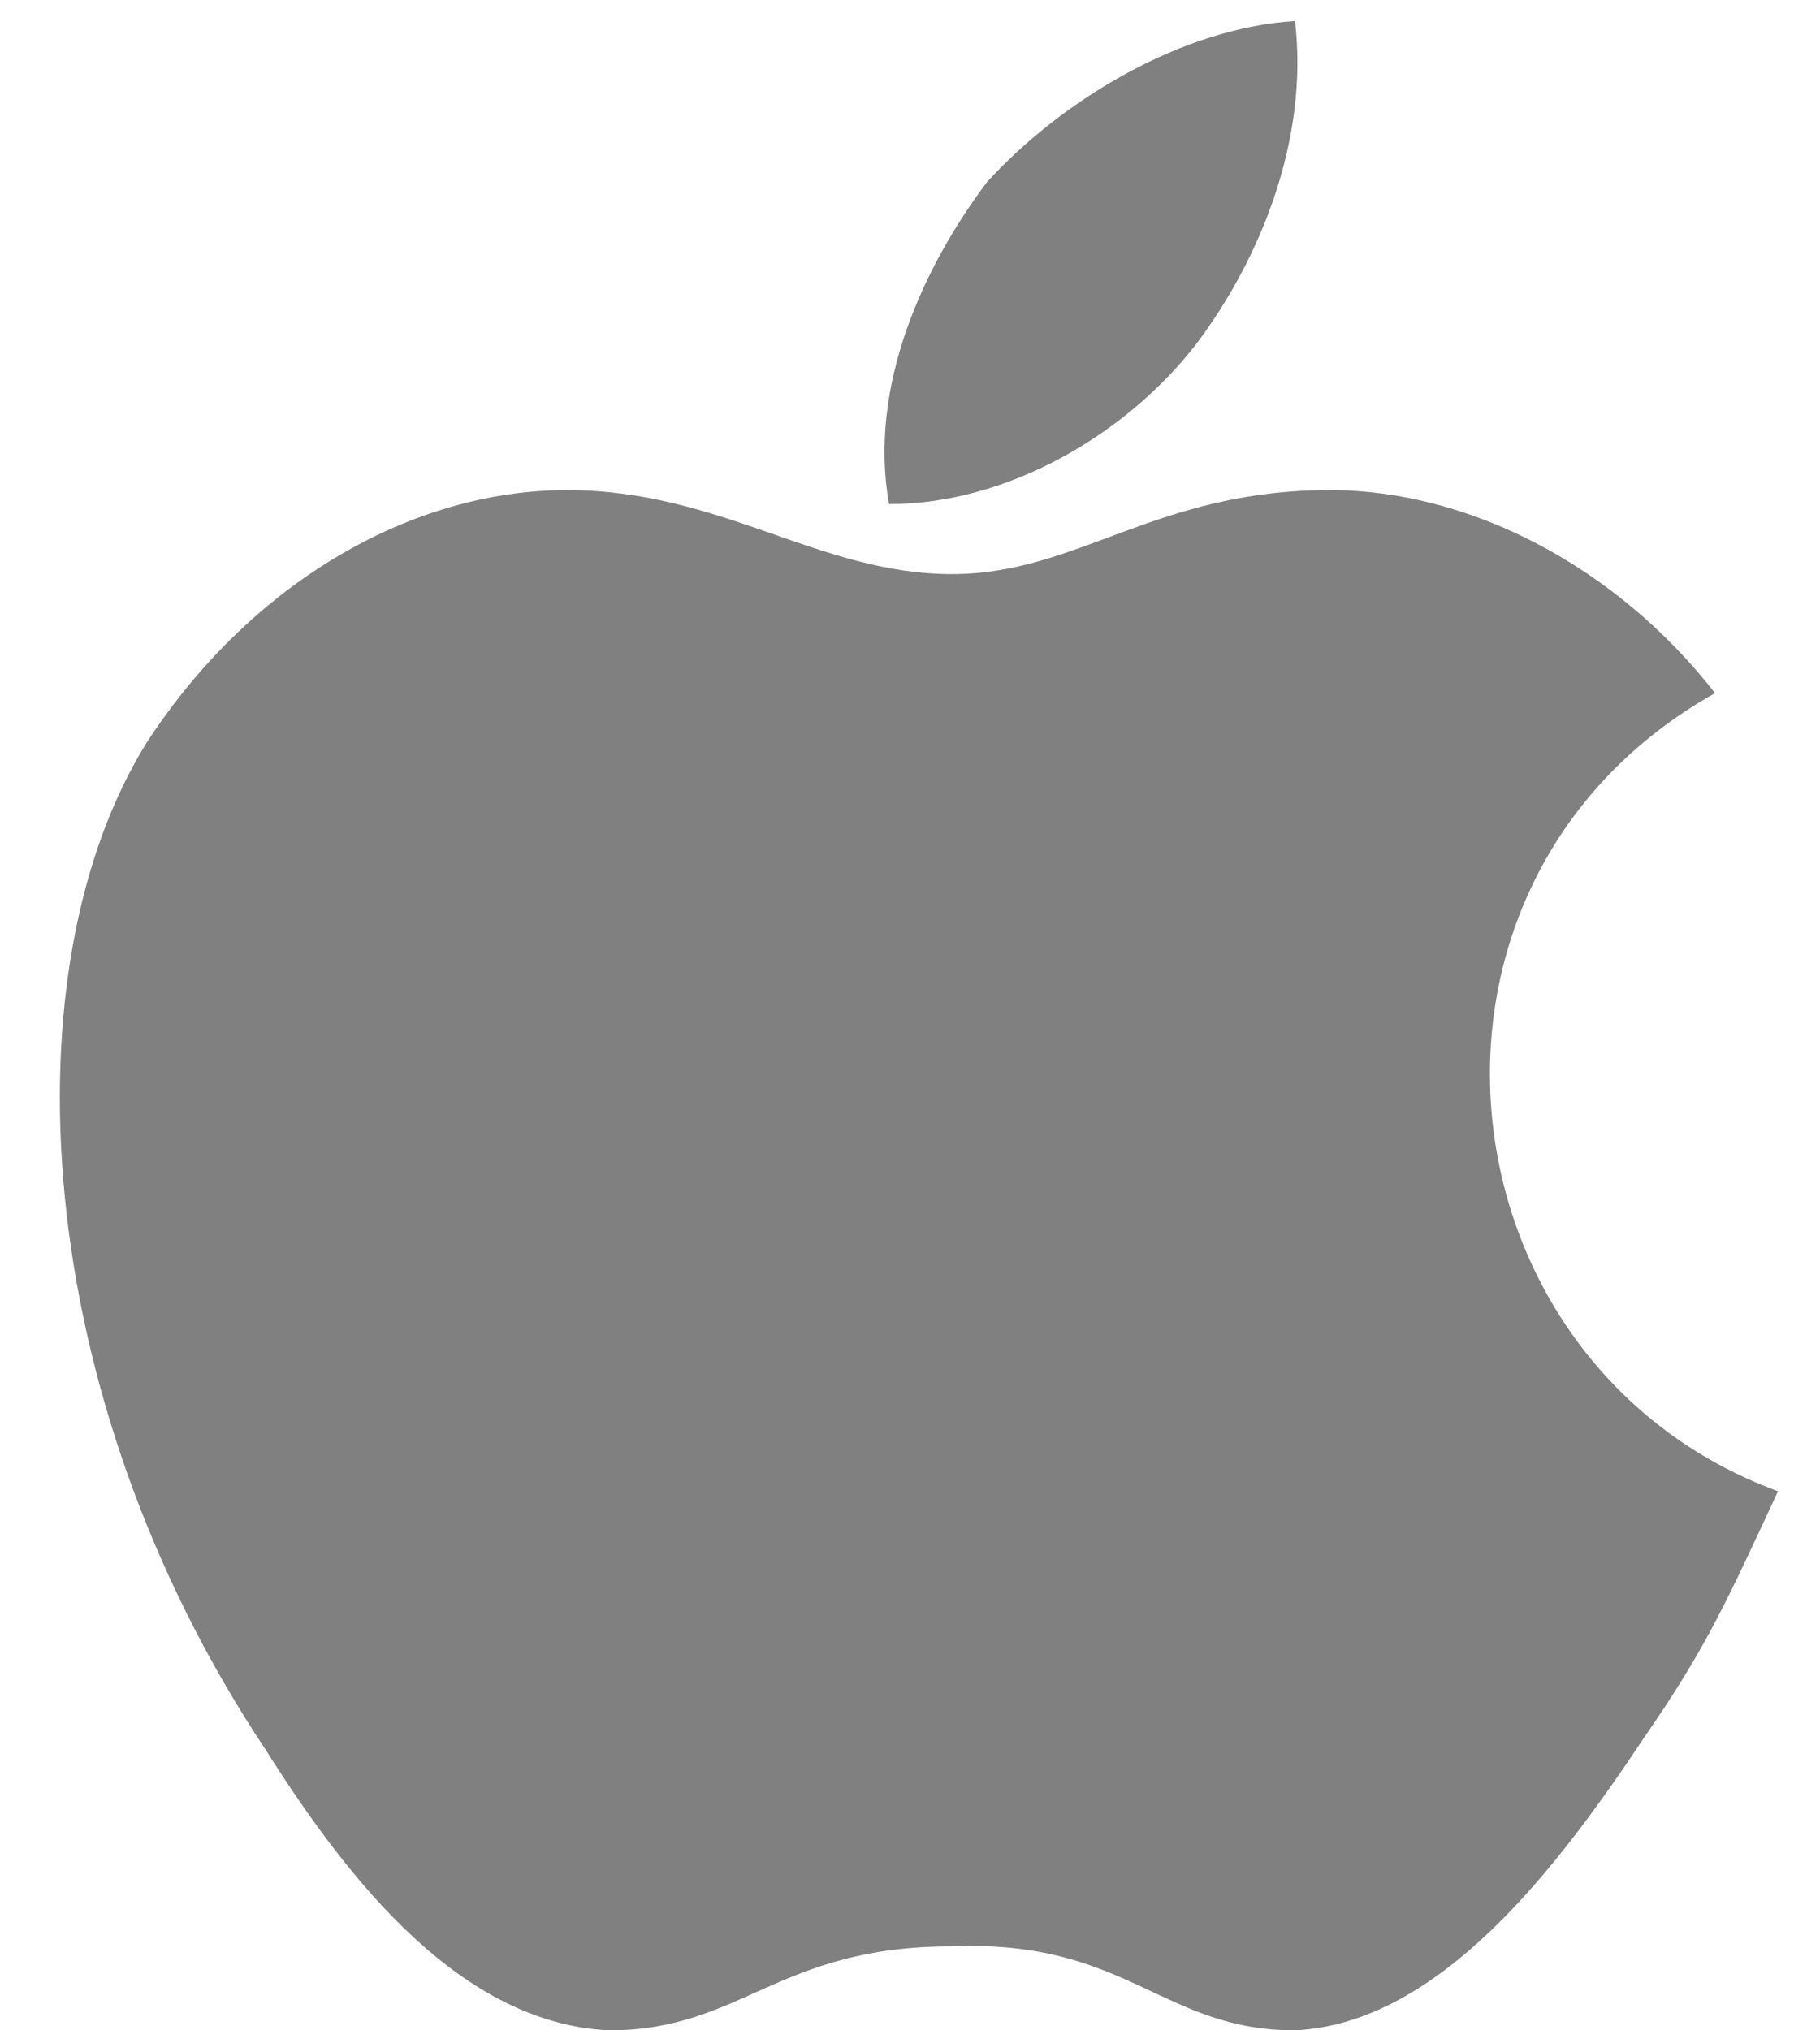
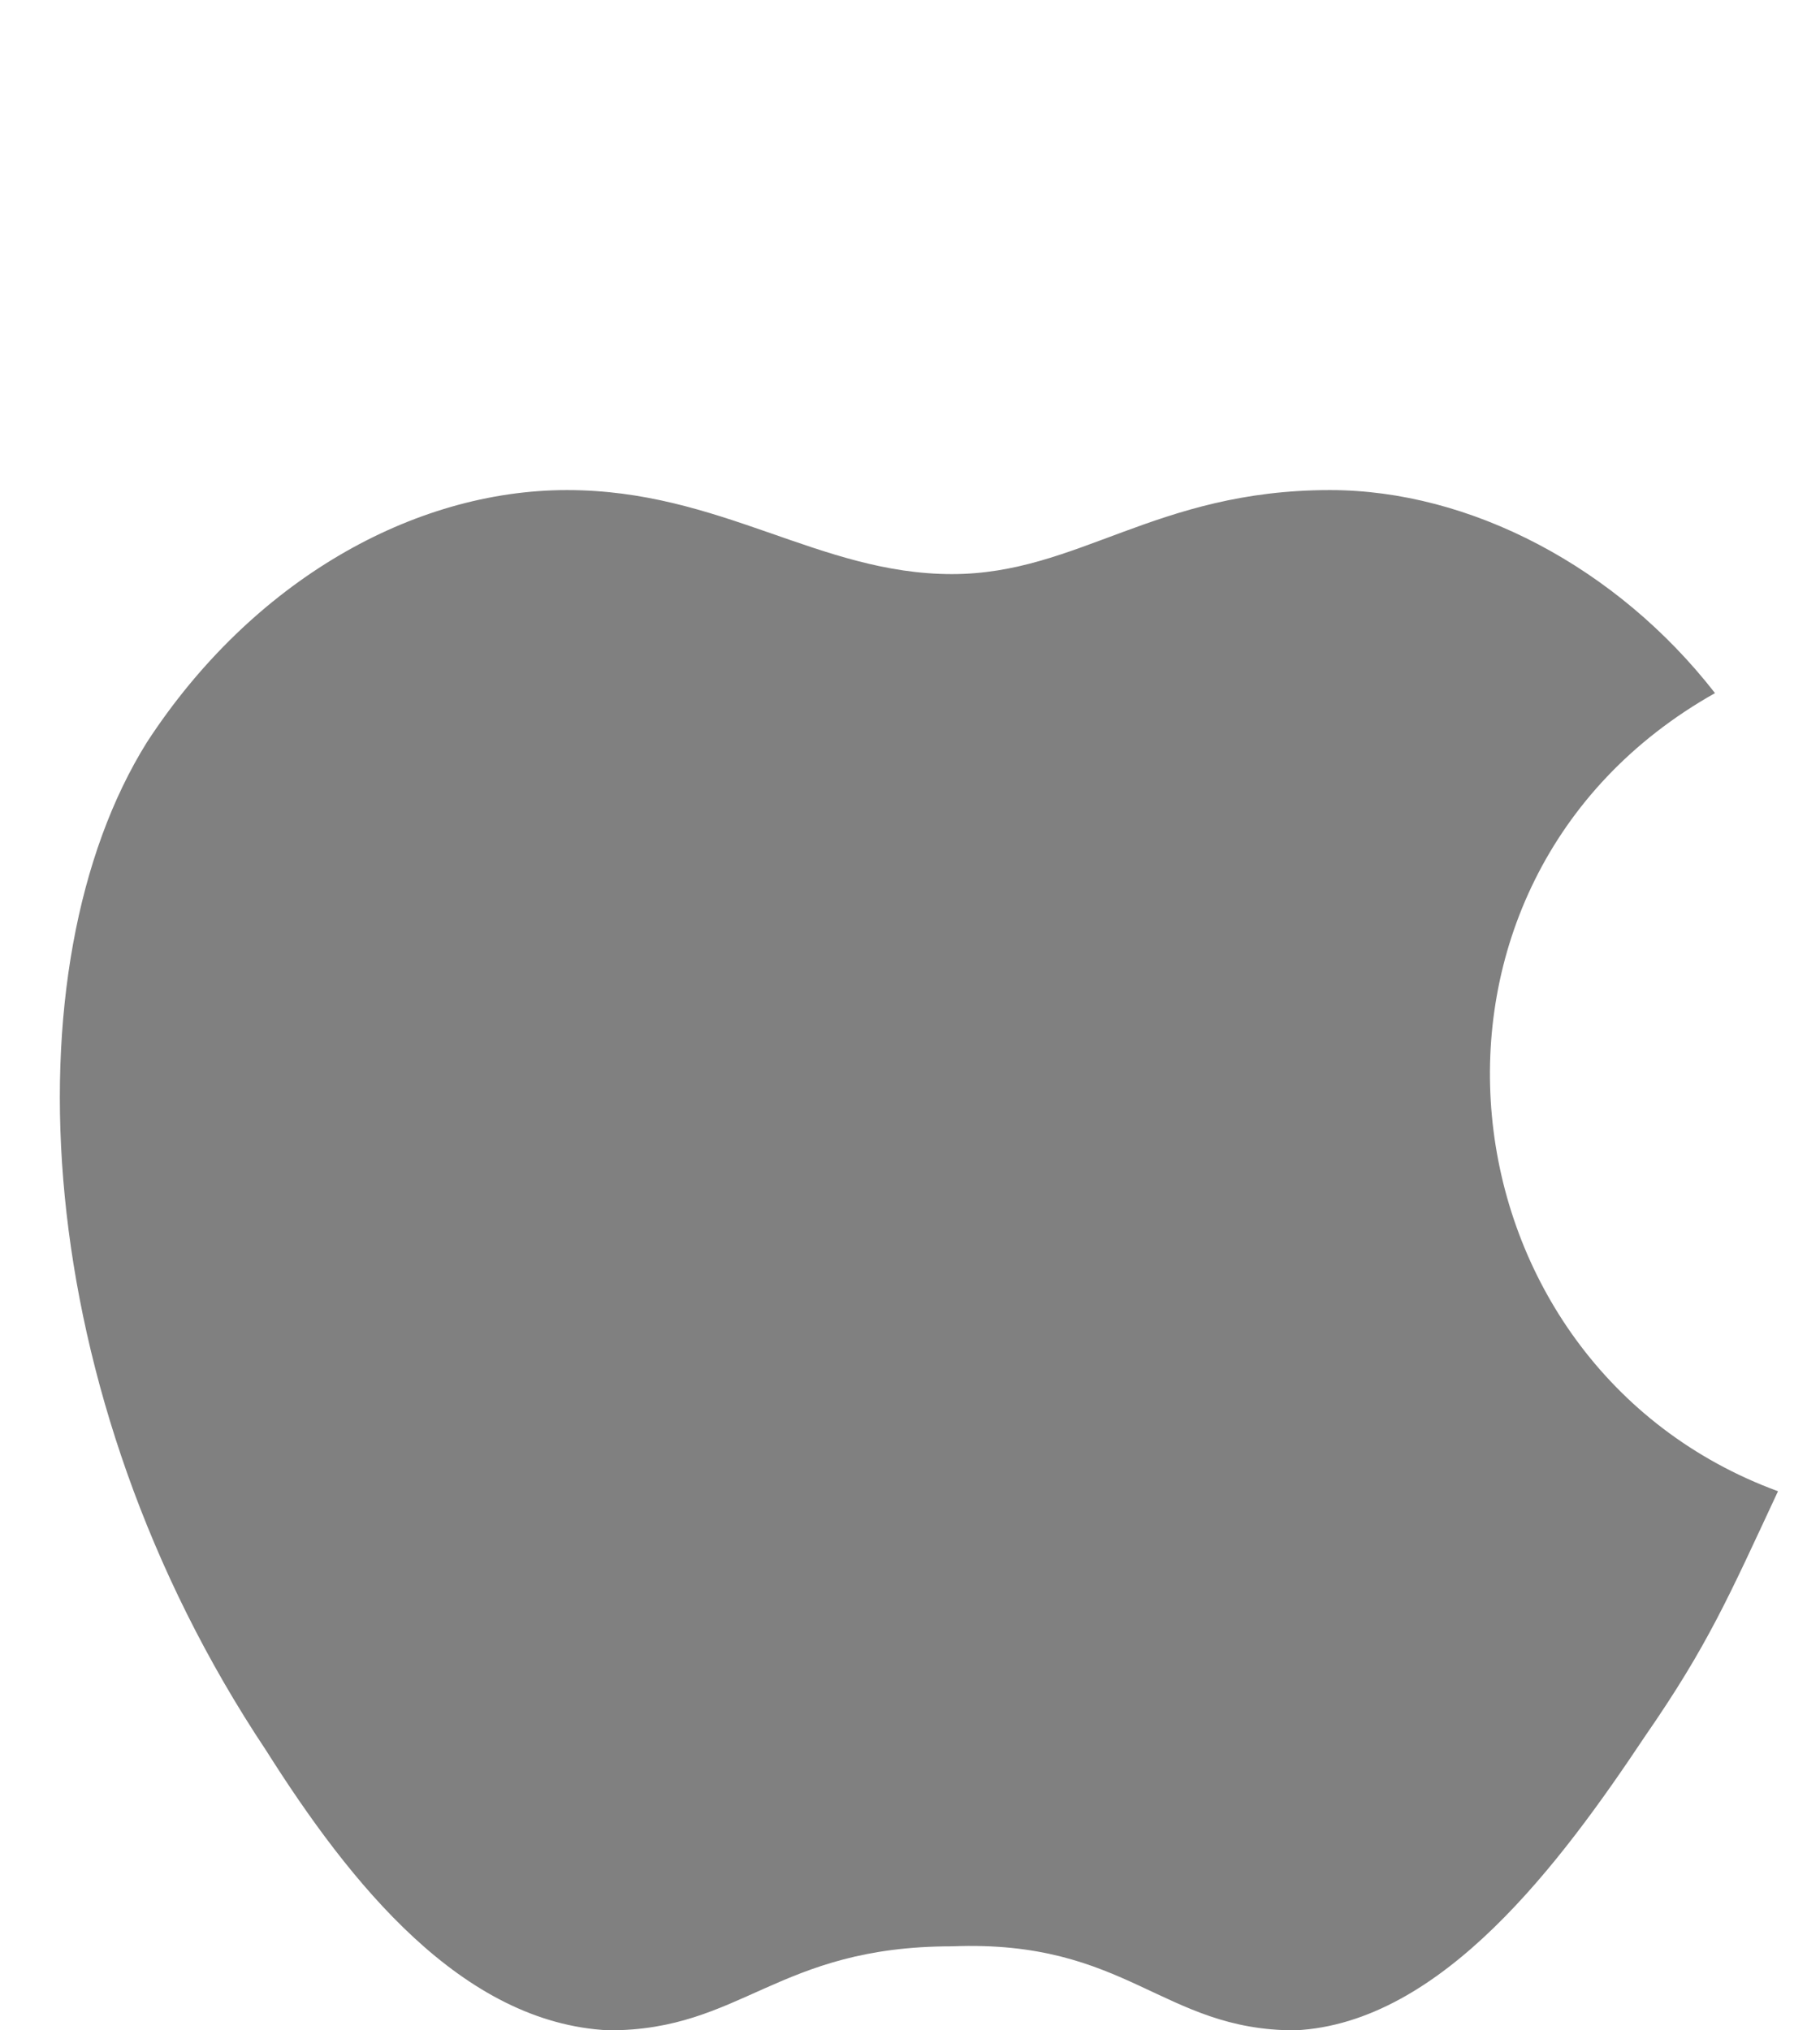
<svg xmlns="http://www.w3.org/2000/svg" height="29" viewBox="0 0 26 29" width="26">
  <g fill="#808080">
-     <path d="m17.1 4.9c-1 1.3-2.7 2.3-4.4 2.3-.3-1.7.5-3.4 1.4-4.6 1.1-1.2 2.8-2.2 4.4-2.3.2 1.7-.5 3.4-1.4 4.6z" />
    <path d="m25.4 21.3c-.7 1.5-1 2.2-1.9 3.5-1.2 1.8-2.9 4.1-5 4.2-1.9 0-2.4-1.3-4.9-1.2-2.5 0-3 1.2-4.9 1.2-2.1-.1-3.7-2.1-4.9-4-3.4-5.1-3.7-11.2-1.7-14.4 1.5-2.3 3.8-3.6 6-3.6s3.6 1.2 5.5 1.2c1.8 0 2.9-1.2 5.4-1.2 2 0 4.1 1.1 5.5 2.9-4.8 2.7-4 9.6.9 11.4z" />
  </g>
</svg>